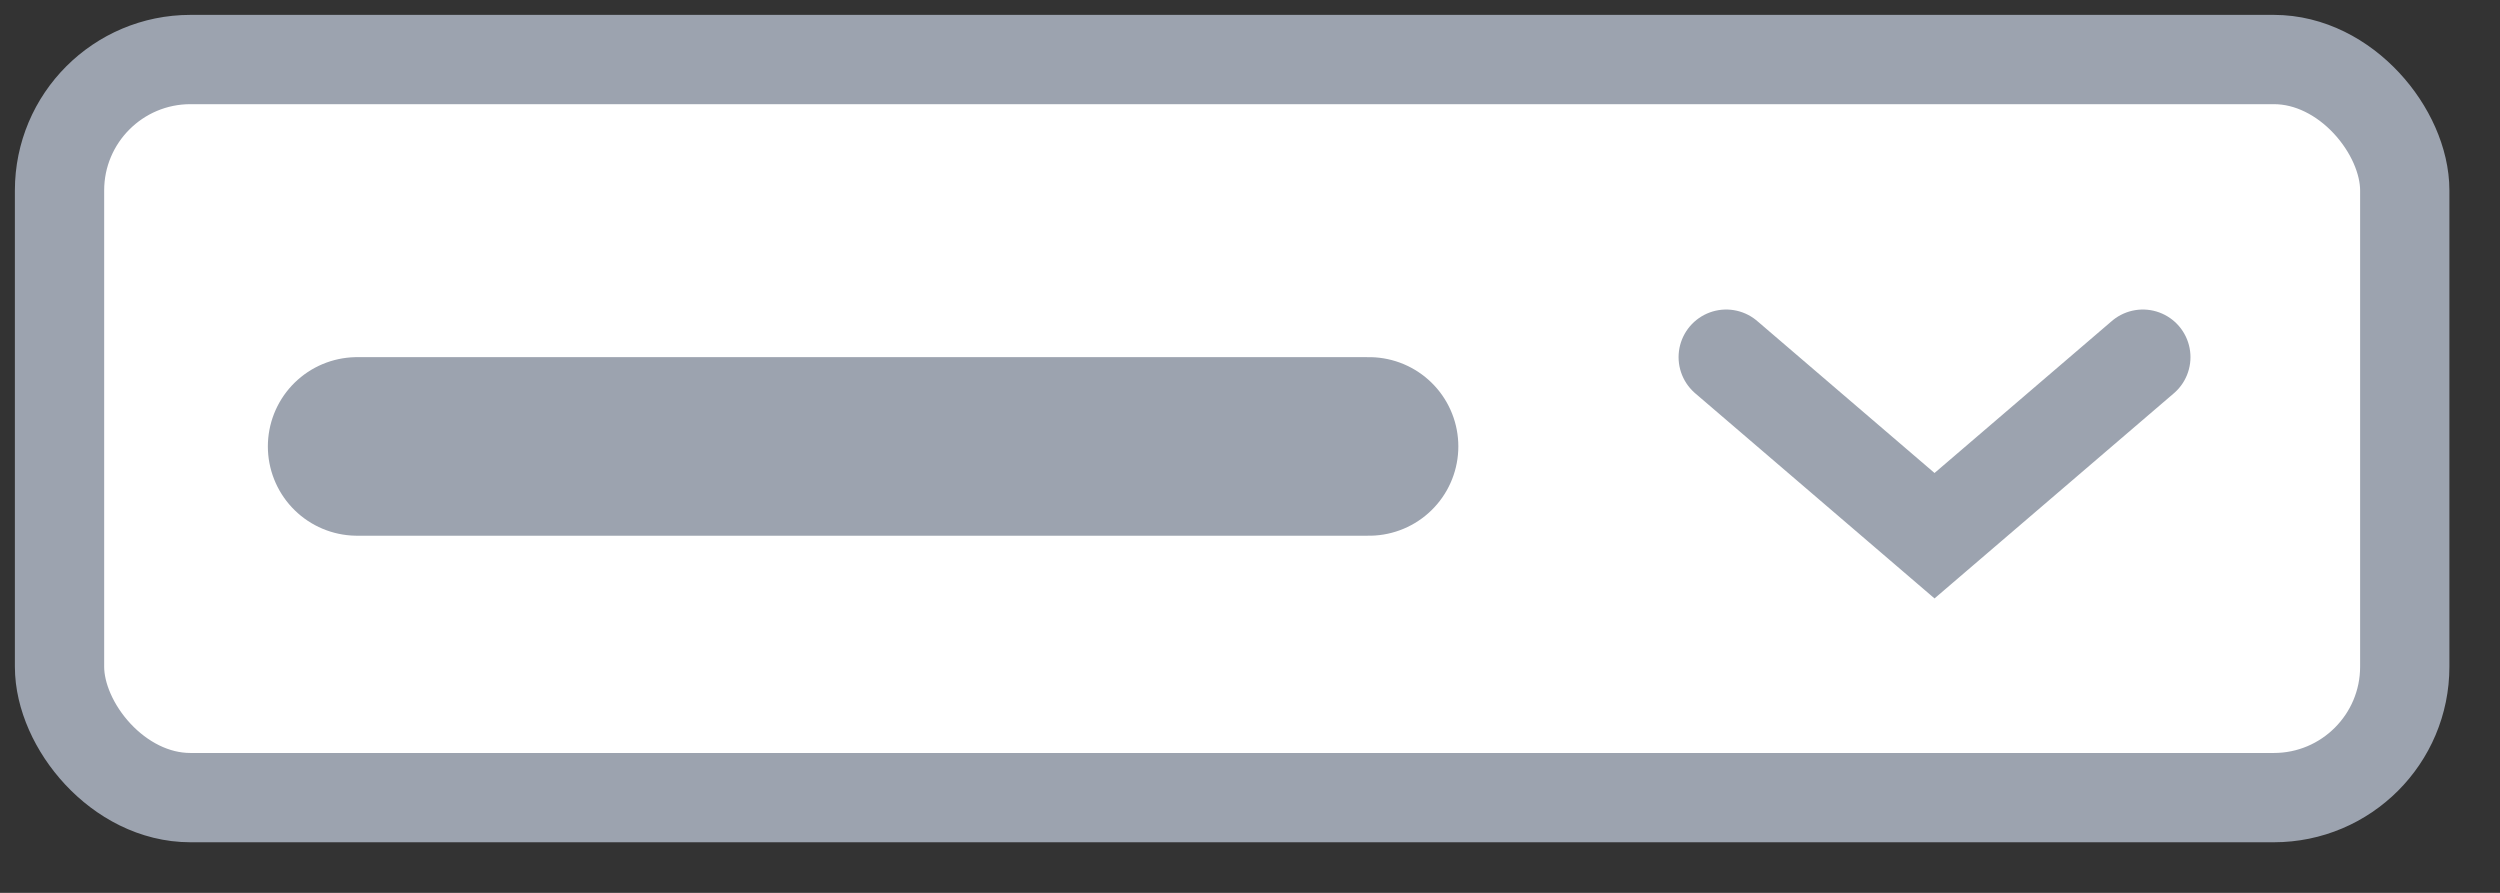
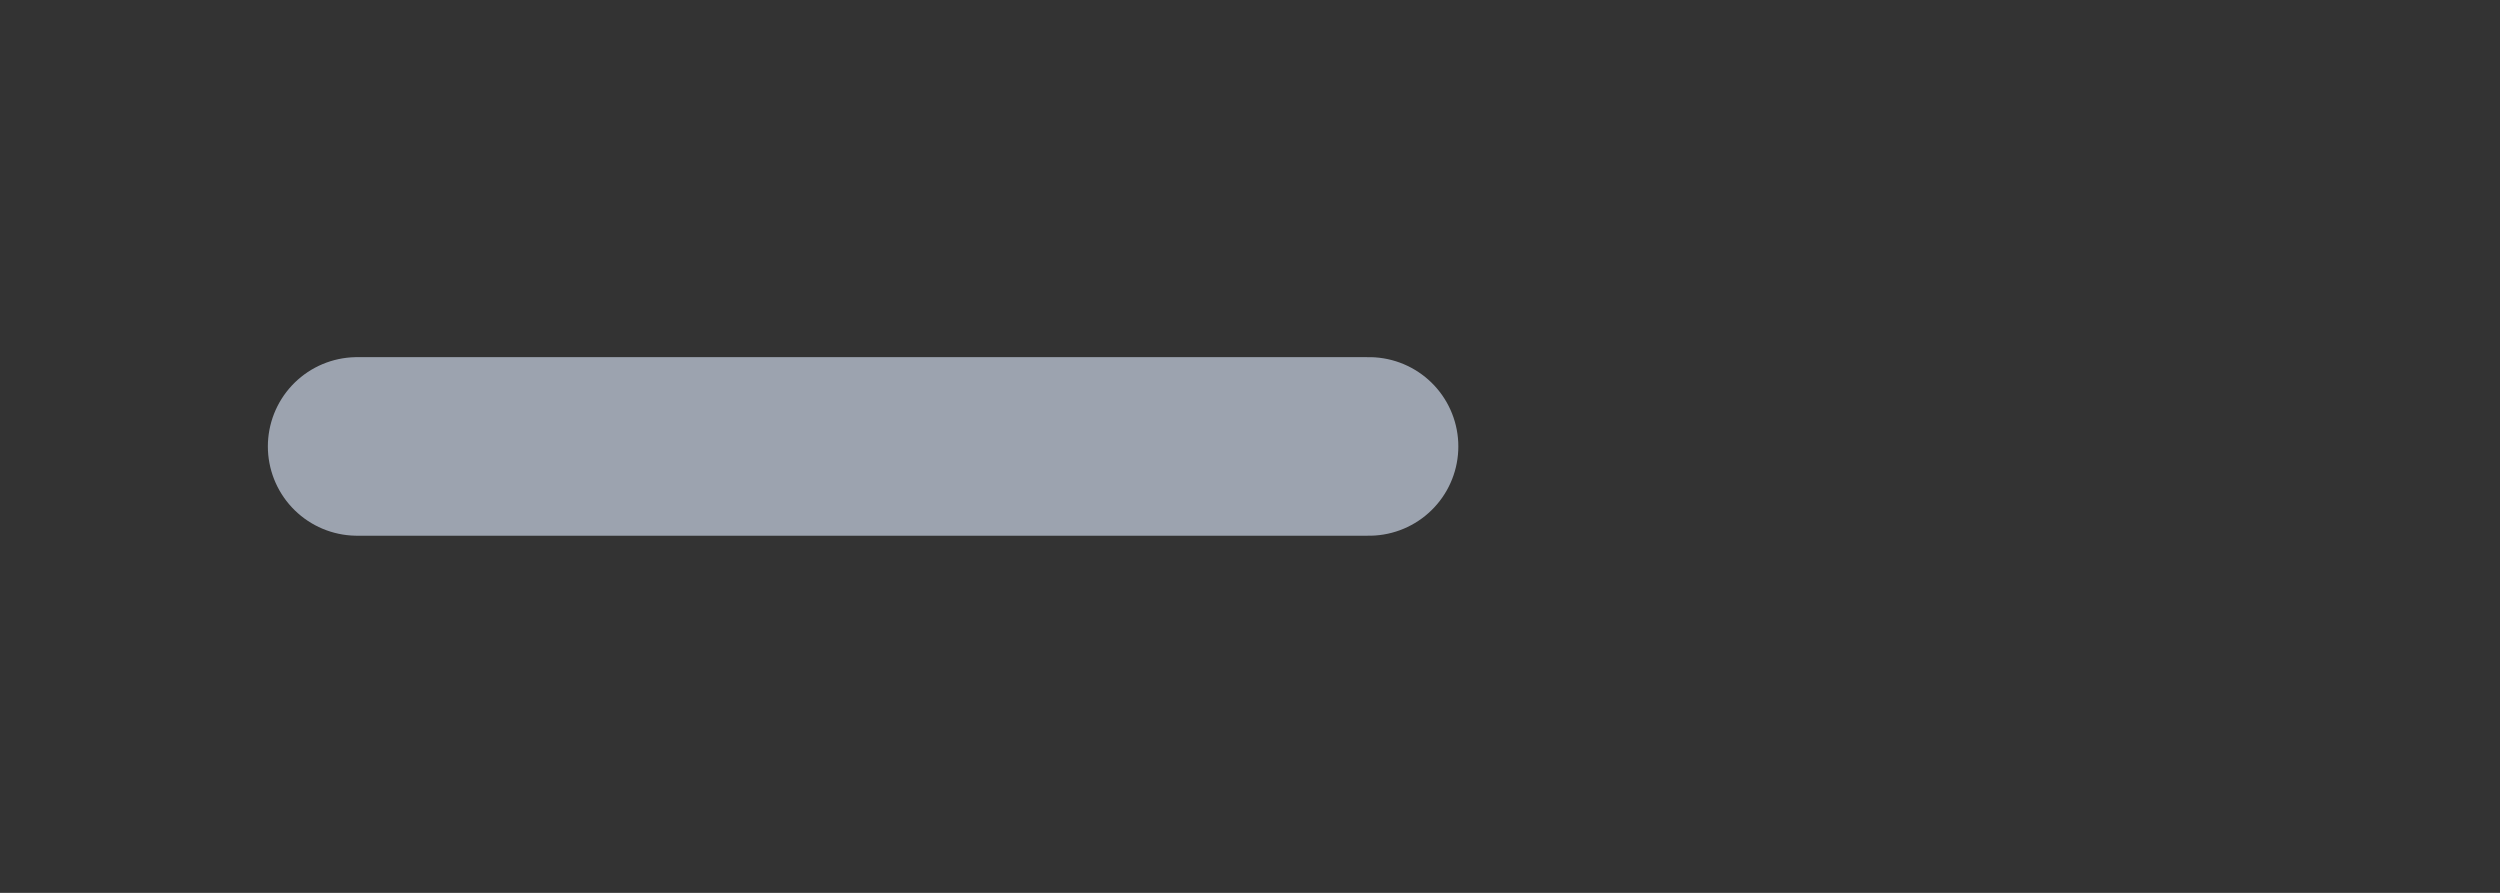
<svg xmlns="http://www.w3.org/2000/svg" width="42px" height="15px" viewBox="0 0 42 15" version="1.1">
  <rect x="0" y="0" width="42" height="15" fill="#333333" stroke="none" />
  <title>Select</title>
  <desc>Created with Sketch.</desc>
  <g id="Icons" stroke="none" stroke-width="1" fill="none" fill-rule="evenodd">
    <g id="Select" transform="translate(1, 1)" stroke="#9CA3AF">
-       <rect id="Rectangle" stroke-width="1.5" fill="#FFFFFF" fill-rule="nonzero" x="-1.0658141e-14" y="2.66453526e-15" width="39.4" height="12.4" rx="2.2" />
-       <polyline id="Path" stroke-width="1.6" stroke-linecap="round" points="28 5 31.5 8 35 5" />
-       <path d="M5,6.5 C8.649,6.5 11.483,6.5 13.5,6.5 C15.517,6.5 18.351,6.5 22,6.5" id="Path" stroke-width="3" stroke-linecap="round" />
+       <path d="M5,6.5 C15.517,6.5 18.351,6.5 22,6.5" id="Path" stroke-width="3" stroke-linecap="round" />
    </g>
  </g>
</svg>